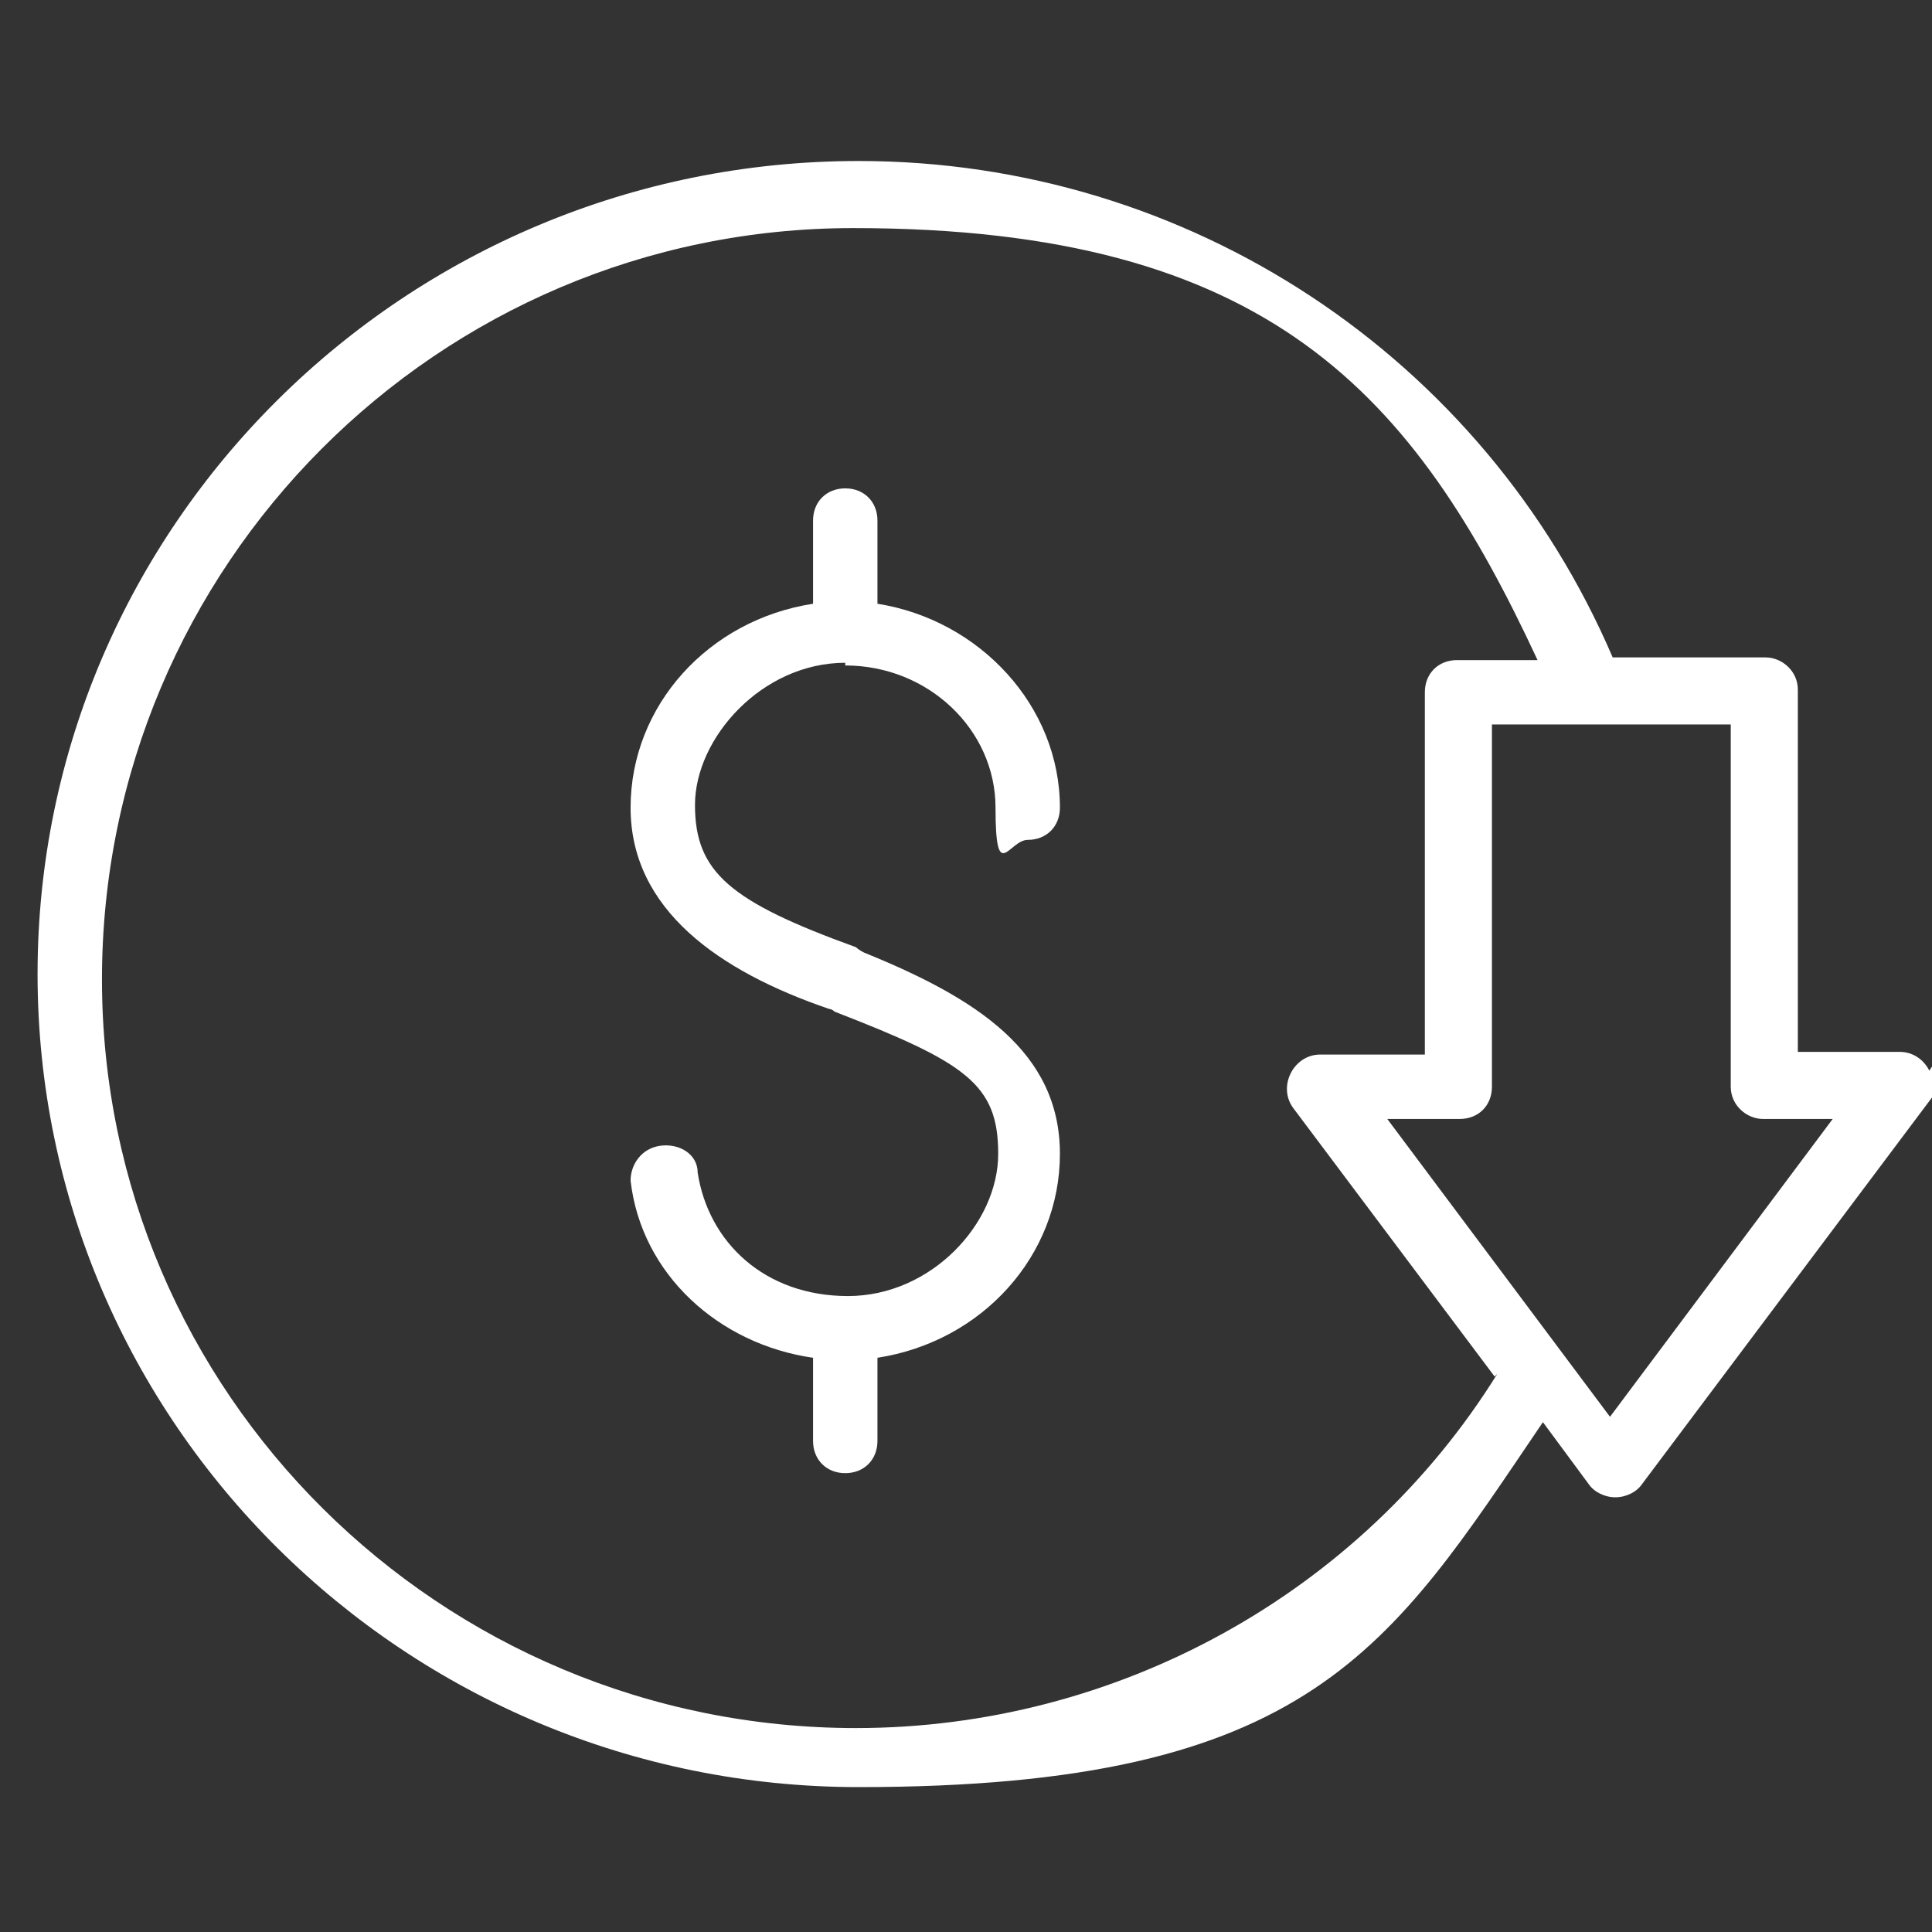
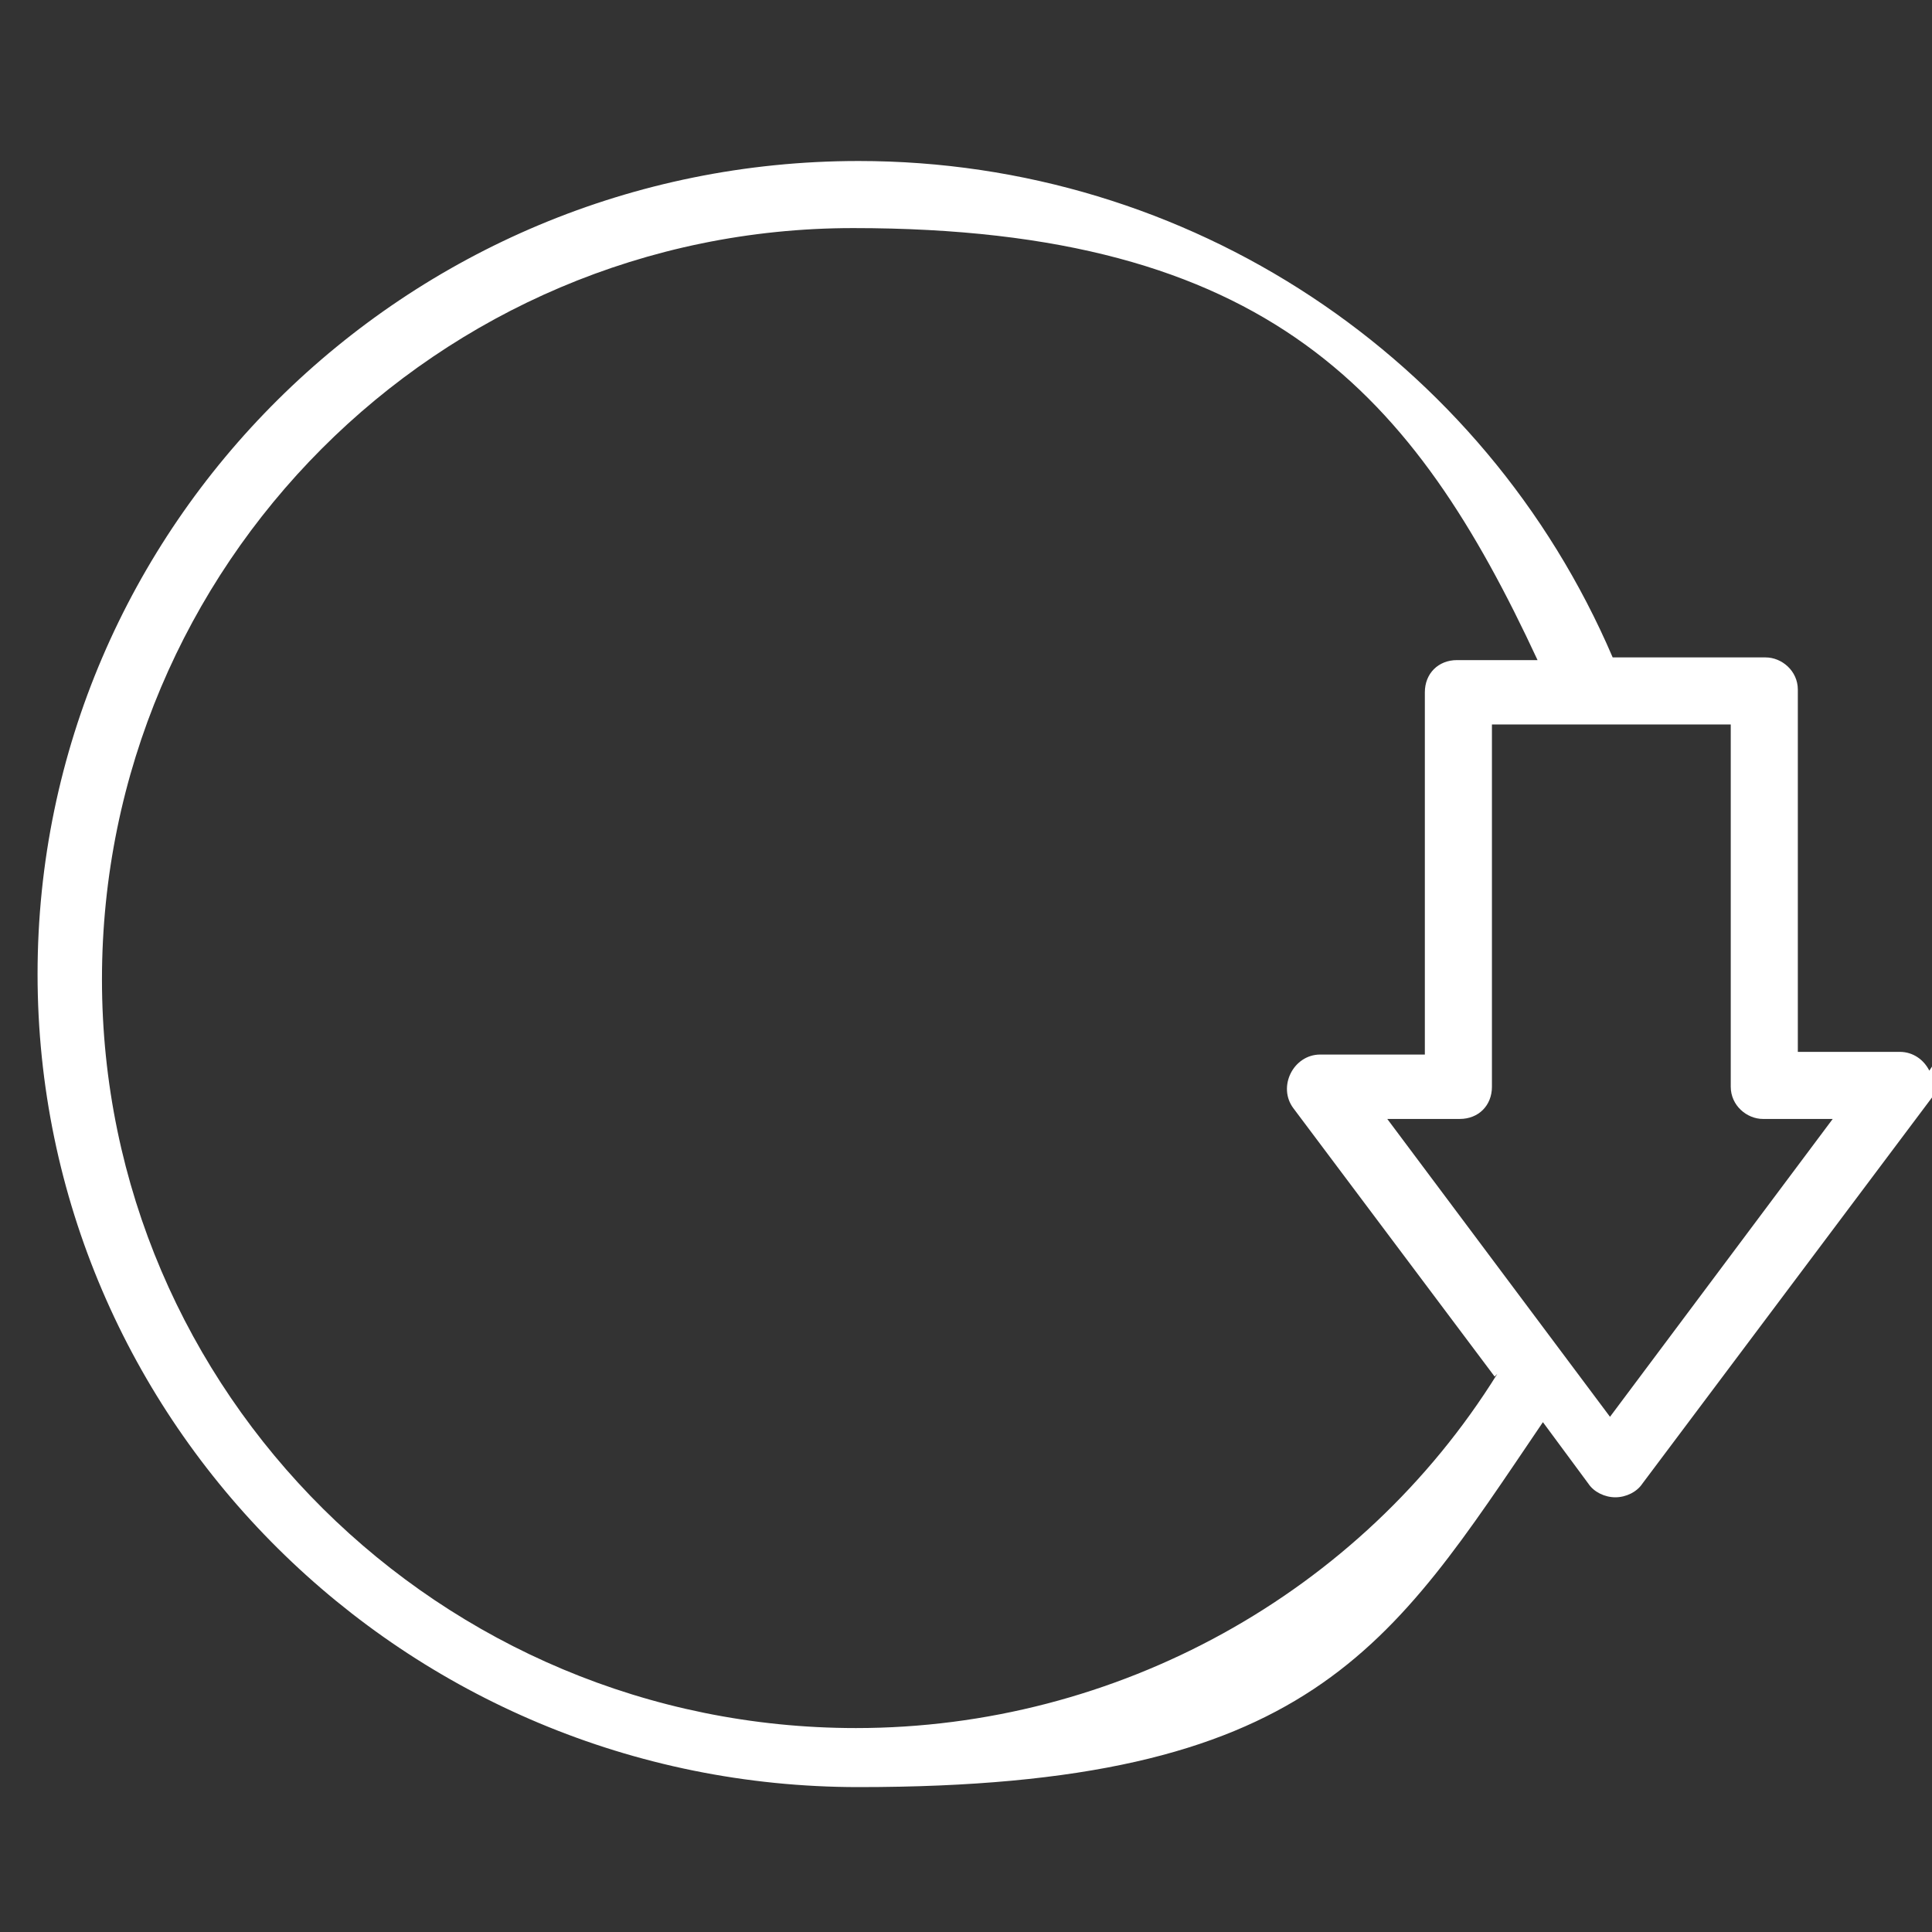
<svg xmlns="http://www.w3.org/2000/svg" version="1.1" viewBox="0 0 72 72">
  <rect x="0" y="0" width="72" height="72" fill="#333333" stroke="none" />
  <defs>
    <style>
      .cls-1 {
        fill: #fff;
      }
    </style>
  </defs>
  <g>
    <g id="Layer_1">
-       <path class="cls-1" d="M31.5,24.8c3.1,0,5.6,2.4,5.6,5.3s.5,1.2,1.2,1.2,1.2-.5,1.2-1.2c0-3.8-3-7-6.8-7.6v-3.1c0-.7-.5-1.2-1.2-1.2s-1.2.5-1.2,1.2v3.1c-3.9.6-6.8,3.8-6.8,7.6s3.3,6.1,7.4,7.5c0,0,.1,0,.2.1,4.9,1.9,6.1,2.7,6.1,5.3s-2.5,5.3-5.6,5.3-5.2-2-5.6-4.6c0-.7-.7-1.1-1.4-1s-1.1.7-1.1,1.3c.4,3.5,3.3,6.1,6.8,6.6v3.1c0,.7.5,1.2,1.2,1.2s1.2-.5,1.2-1.2v-3.1c3.9-.6,6.8-3.8,6.8-7.6s-3.1-5.8-7.3-7.5c0,0-.2-.1-.3-.2-4.7-1.7-6-2.8-6-5.3s2.5-5.3,5.6-5.3" />
      <path class="cls-1" d="M60,52.8l-8.3-11.1h2.7c.7,0,1.2-.5,1.2-1.2v-13.5h8.9v13.5c0,.7.6,1.2,1.2,1.2h2.6l-8.3,11.1h0ZM55.8,51.2c-5.1,8.2-14.2,13.2-23.9,13.2-15.5,0-28.1-12.5-28.1-27.9S16.3,8.5,31.8,8.5s20.9,6.2,25.5,16.1h-3c-.7,0-1.2.5-1.2,1.2v13.5h-3.9c-.5,0-.9.3-1.1.7s-.2.9.1,1.3l7.5,10h0ZM71.9,39.9c-.2-.4-.6-.7-1.1-.7h-3.8v-13.5c0-.7-.6-1.2-1.2-1.2h-5.7c-4.8-11.2-15.8-18.5-28.1-18.5-16.9,0-30.6,13.6-30.6,30.3s13.7,30.3,30.6,30.3,19.8-5.2,25.5-13.6l1.7,2.3c.2.3.6.5,1,.5s.8-.2,1-.5l10.8-14.4c.3-.4.3-.9.1-1.3" />
    </g>
  </g>
</svg>